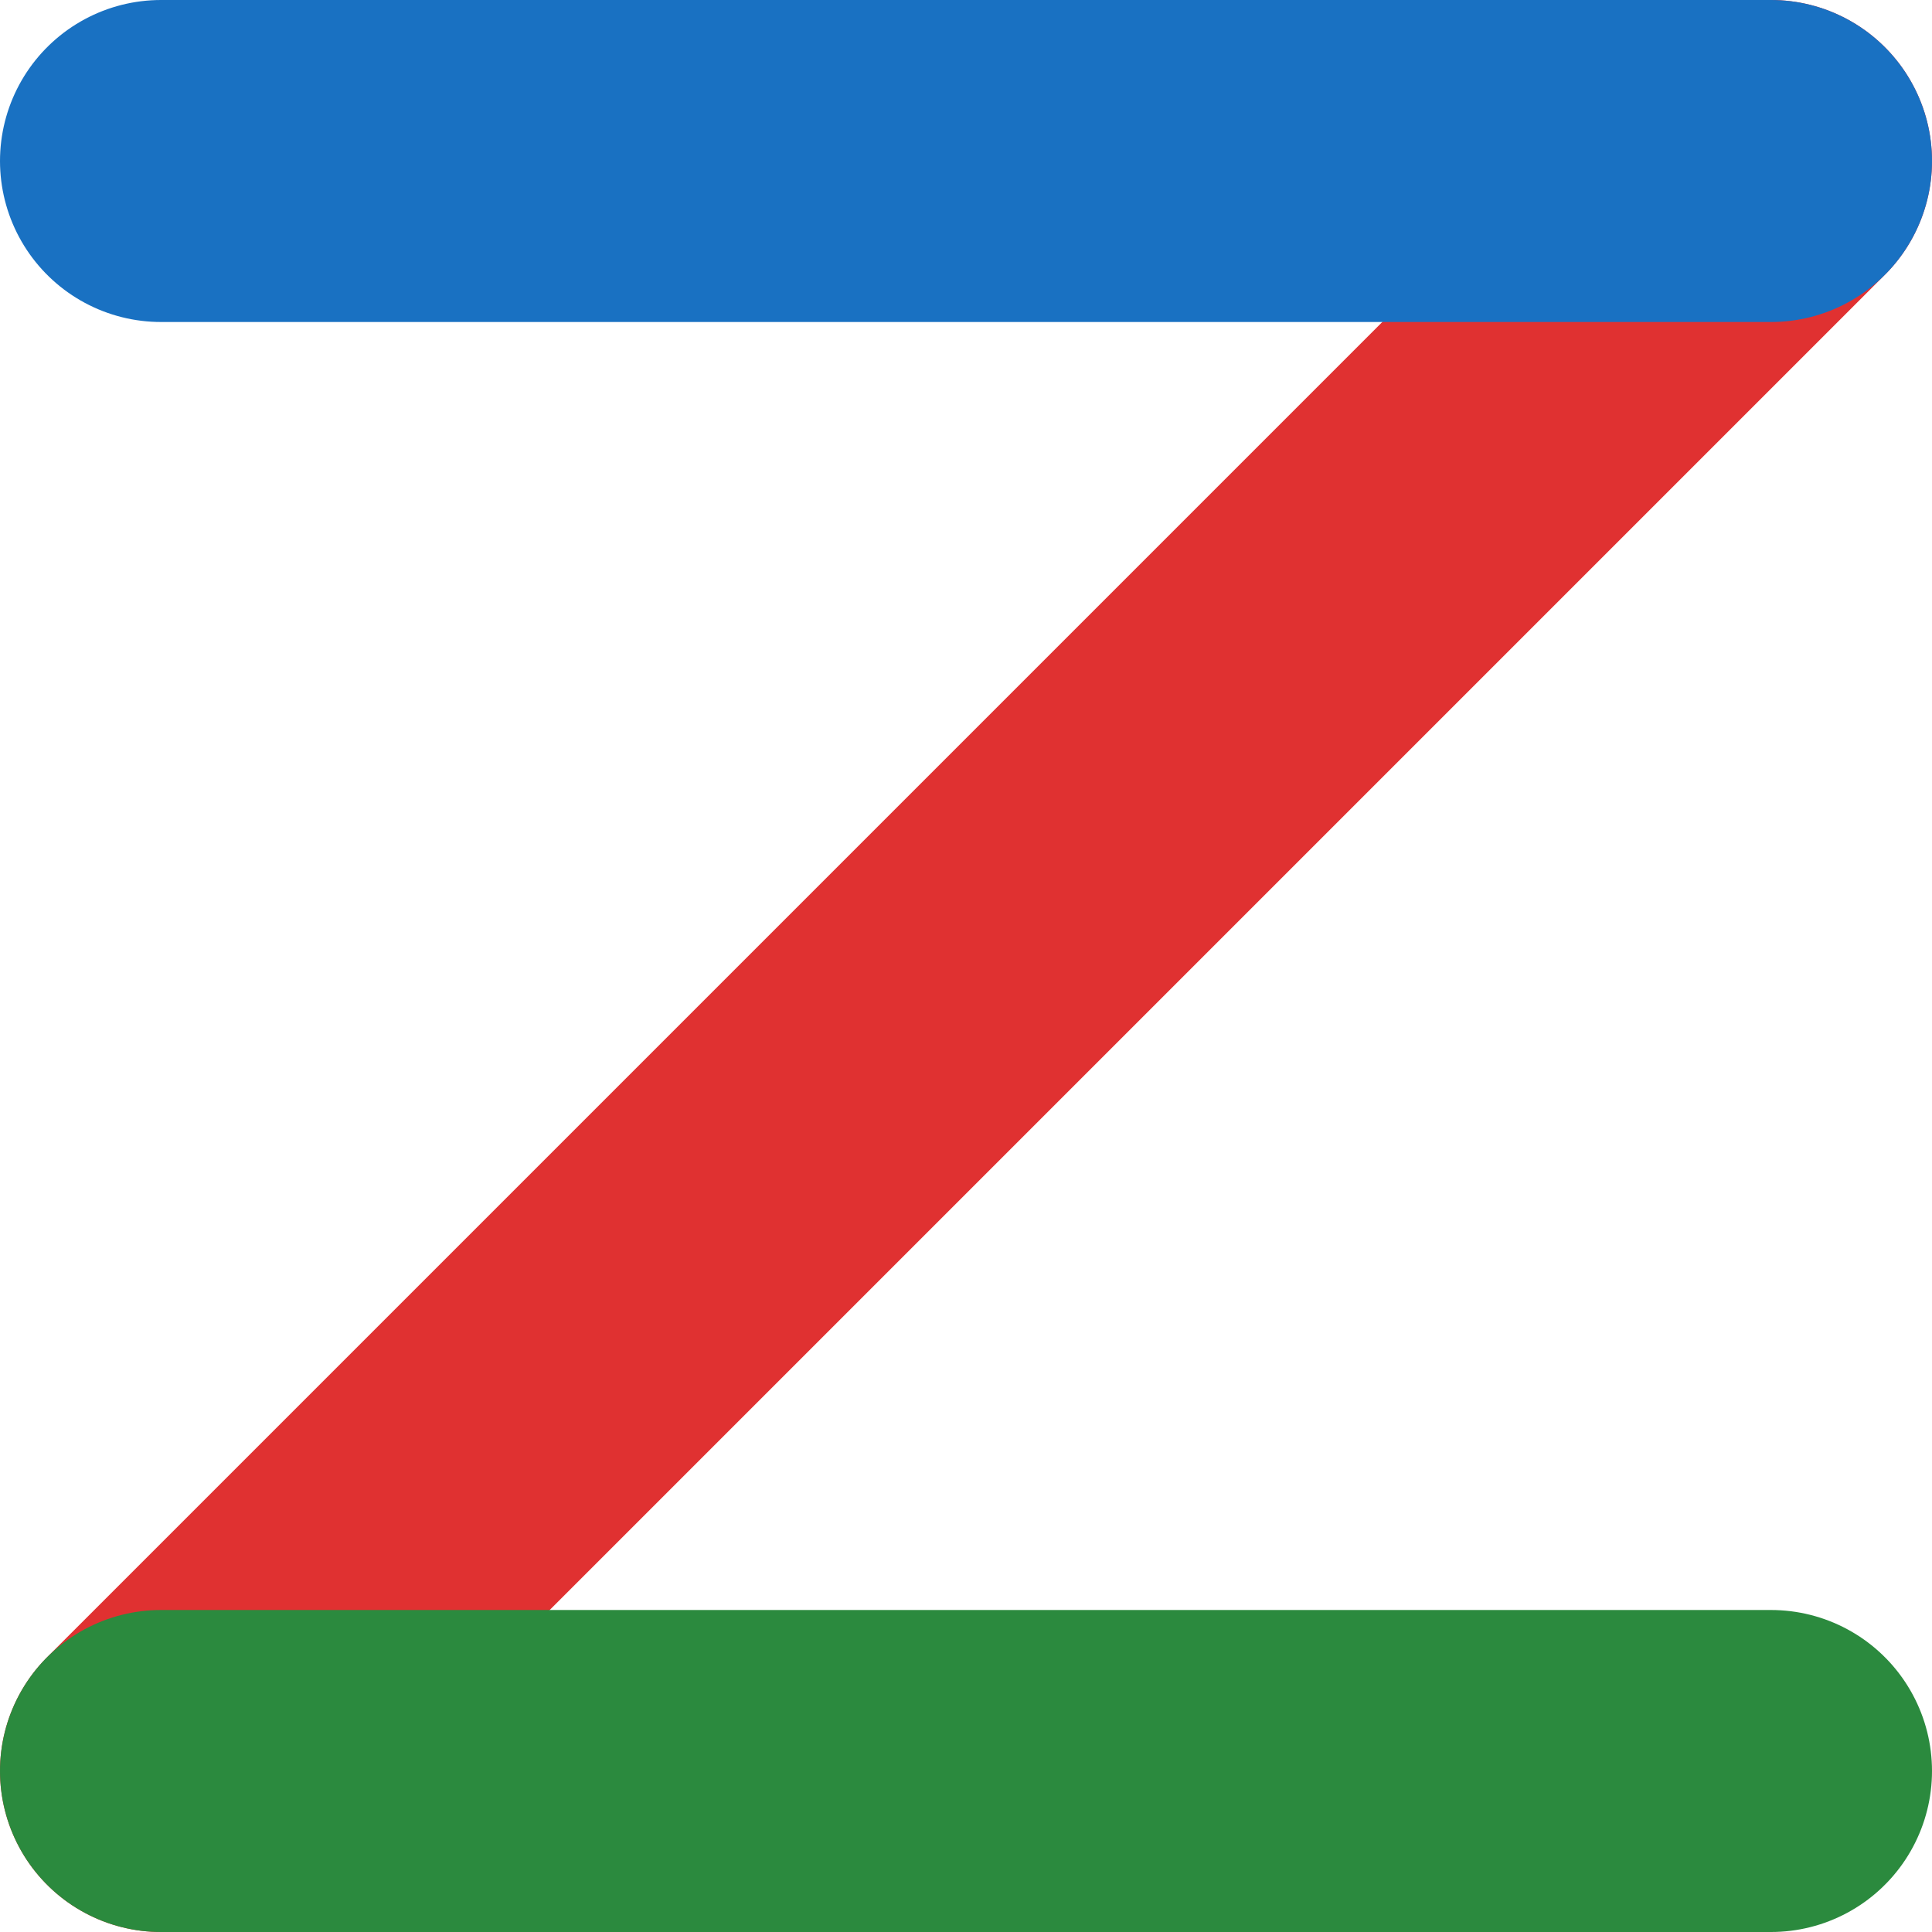
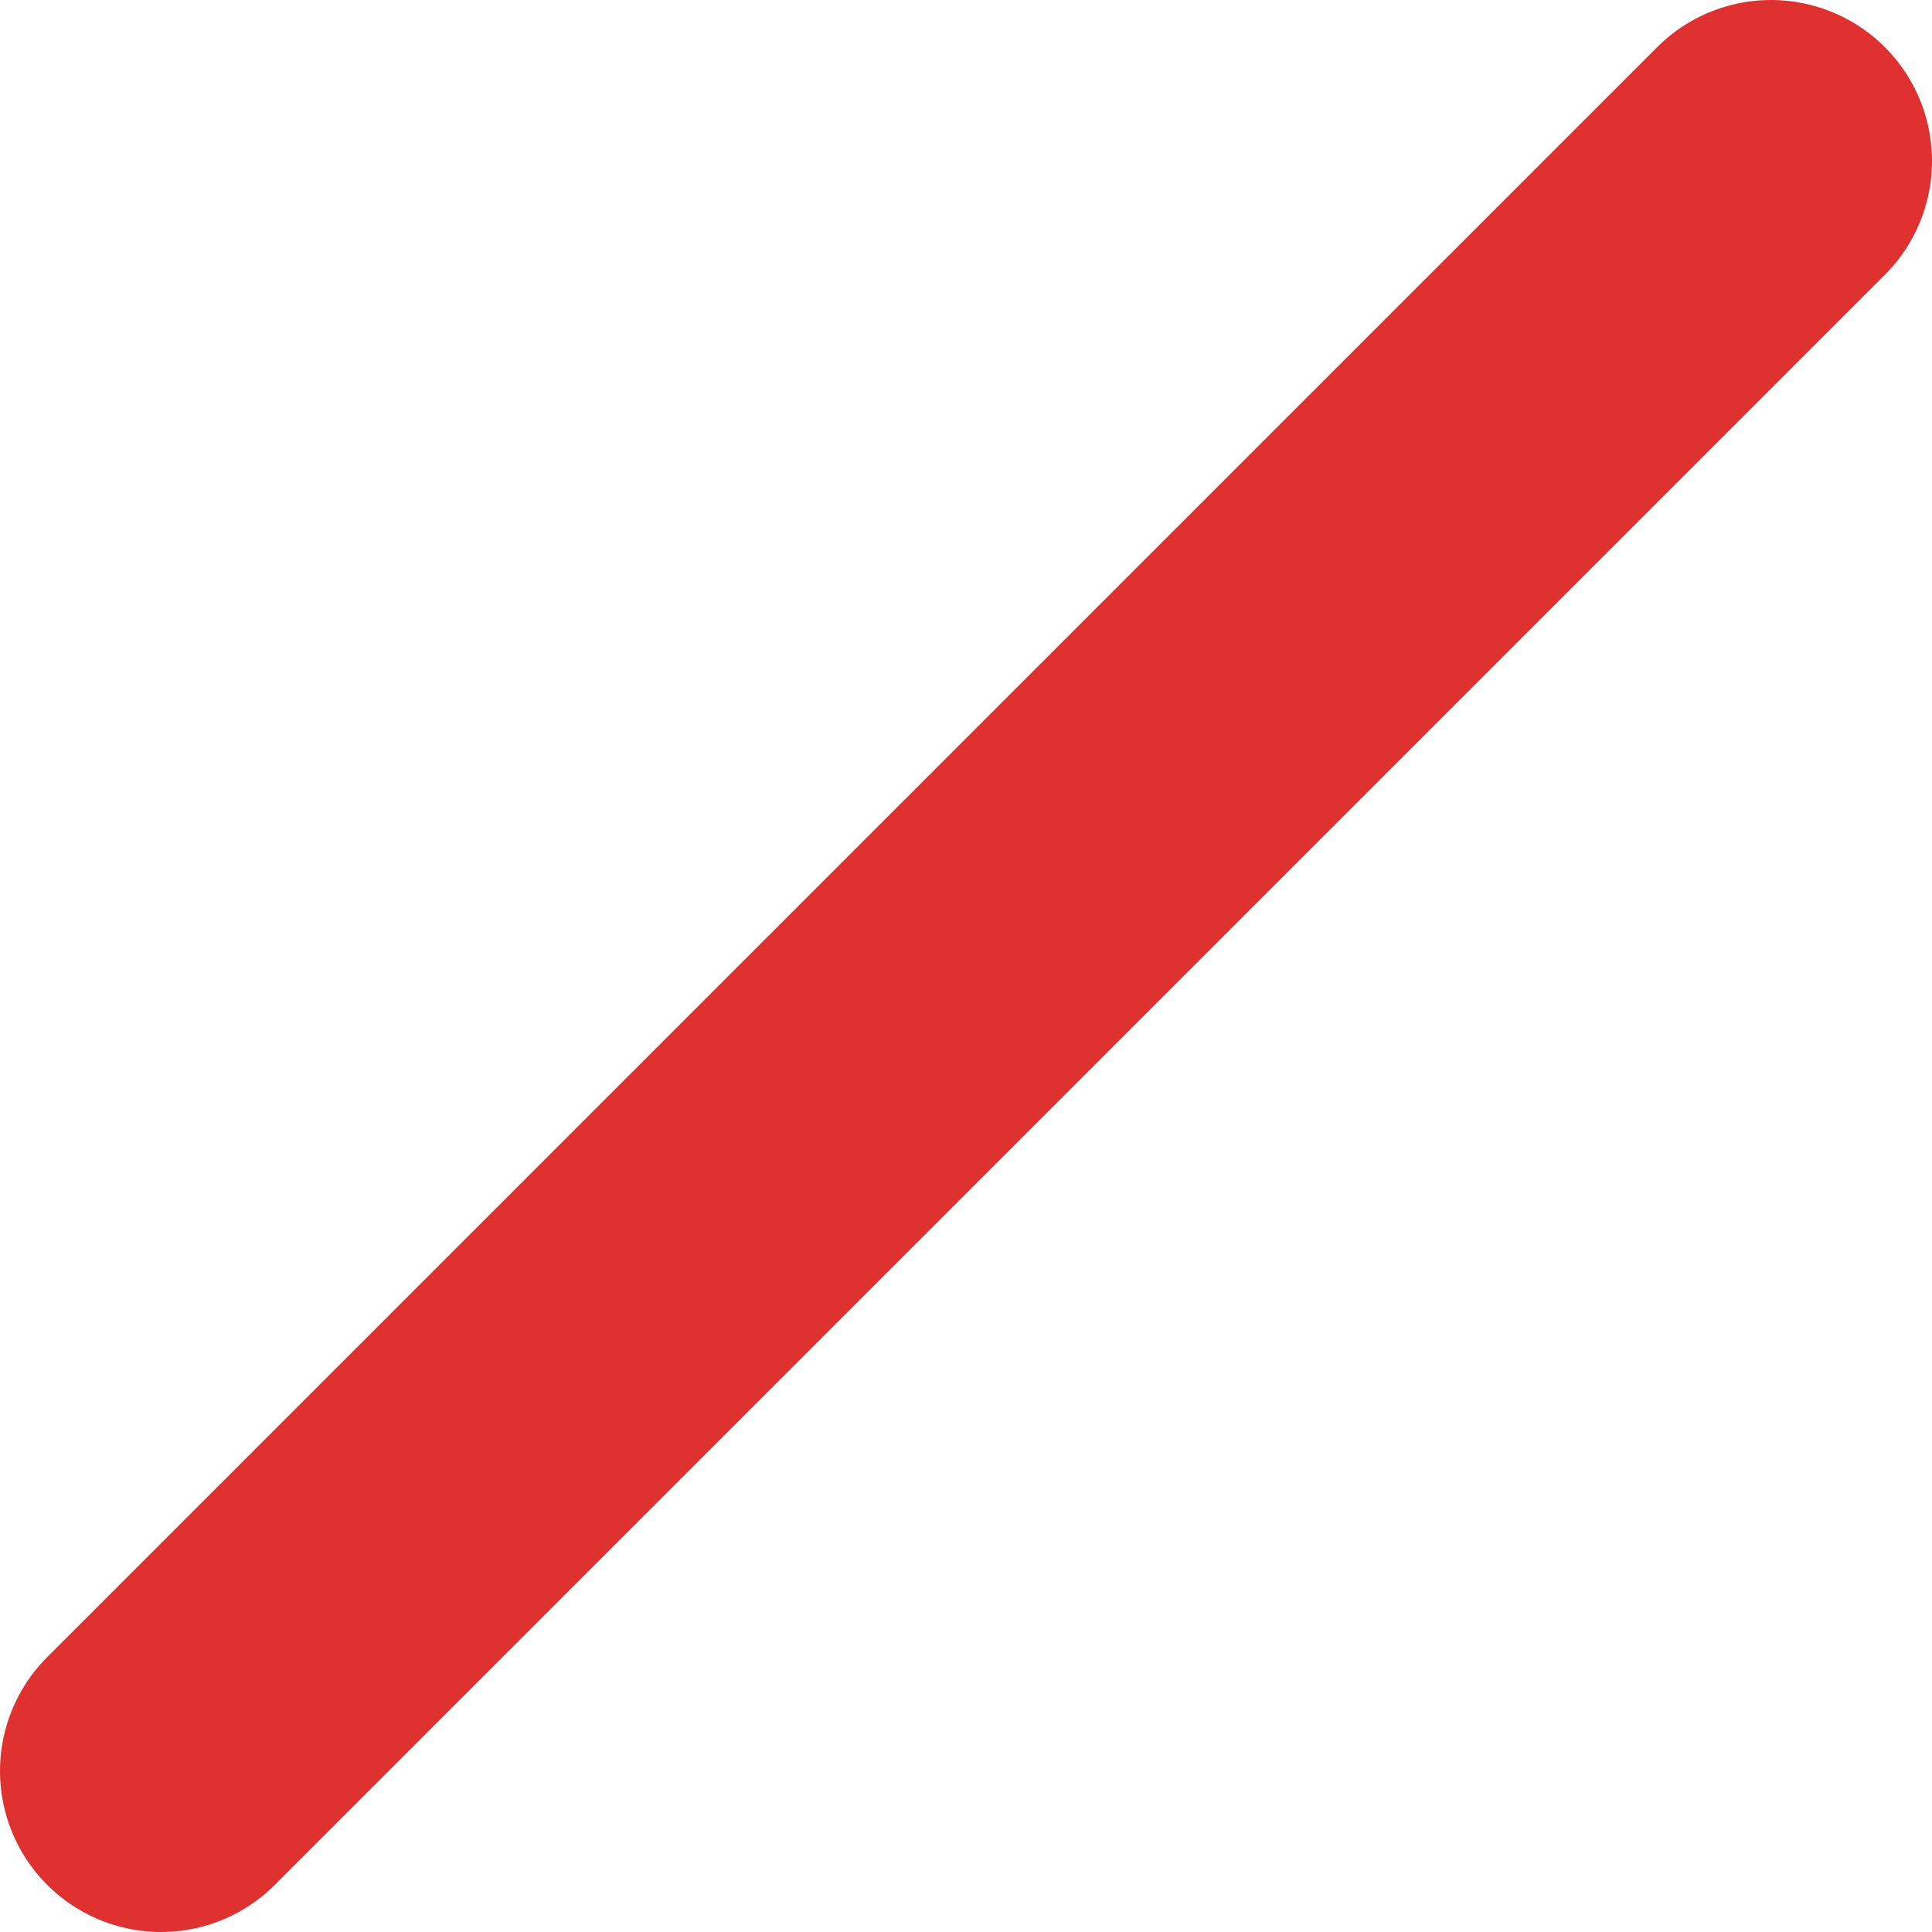
<svg xmlns="http://www.w3.org/2000/svg" viewBox="0 0 12 12" width="120" height="120" stroke-width="2" stroke-linecap="round">
  <line stroke="#E03131" x1="11" y1="1" x2="1" y2="11" />
-   <line stroke="#1971C2" x1="1" y1="1" x2="11" y2="1" />
-   <line stroke="#2B8A3E" x1="1" y1="11" x2="11" y2="11" />
</svg>